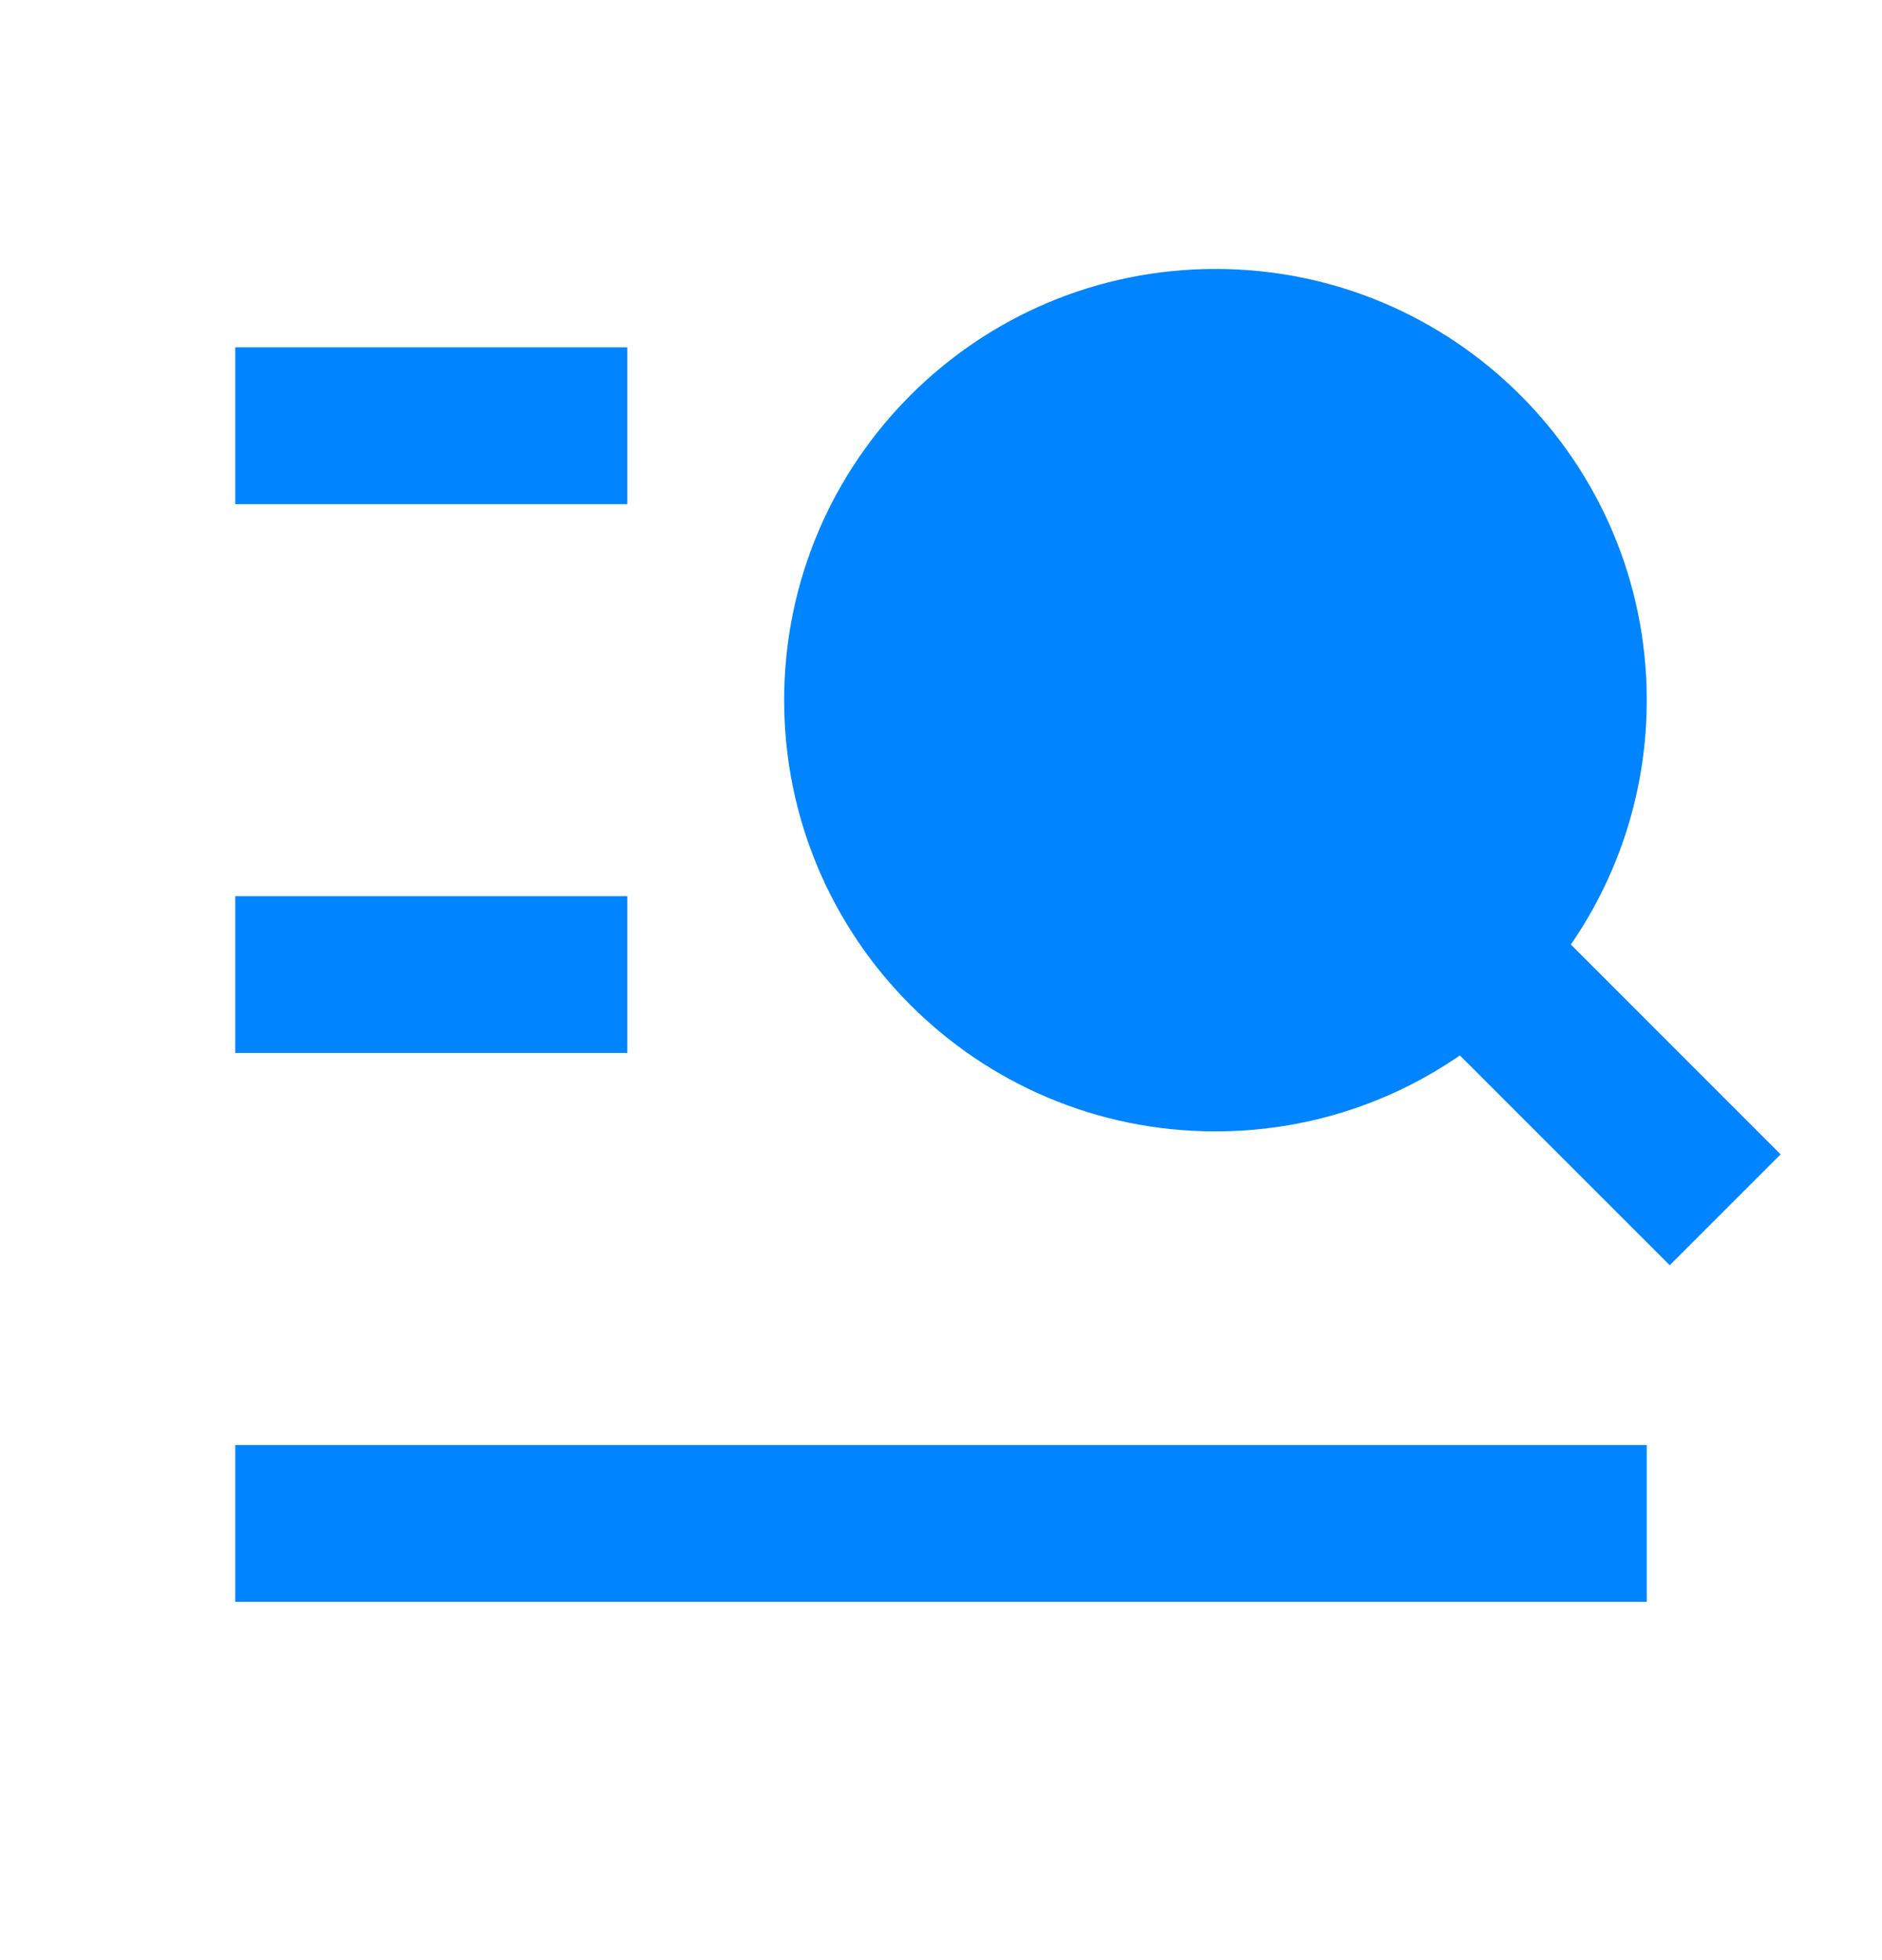
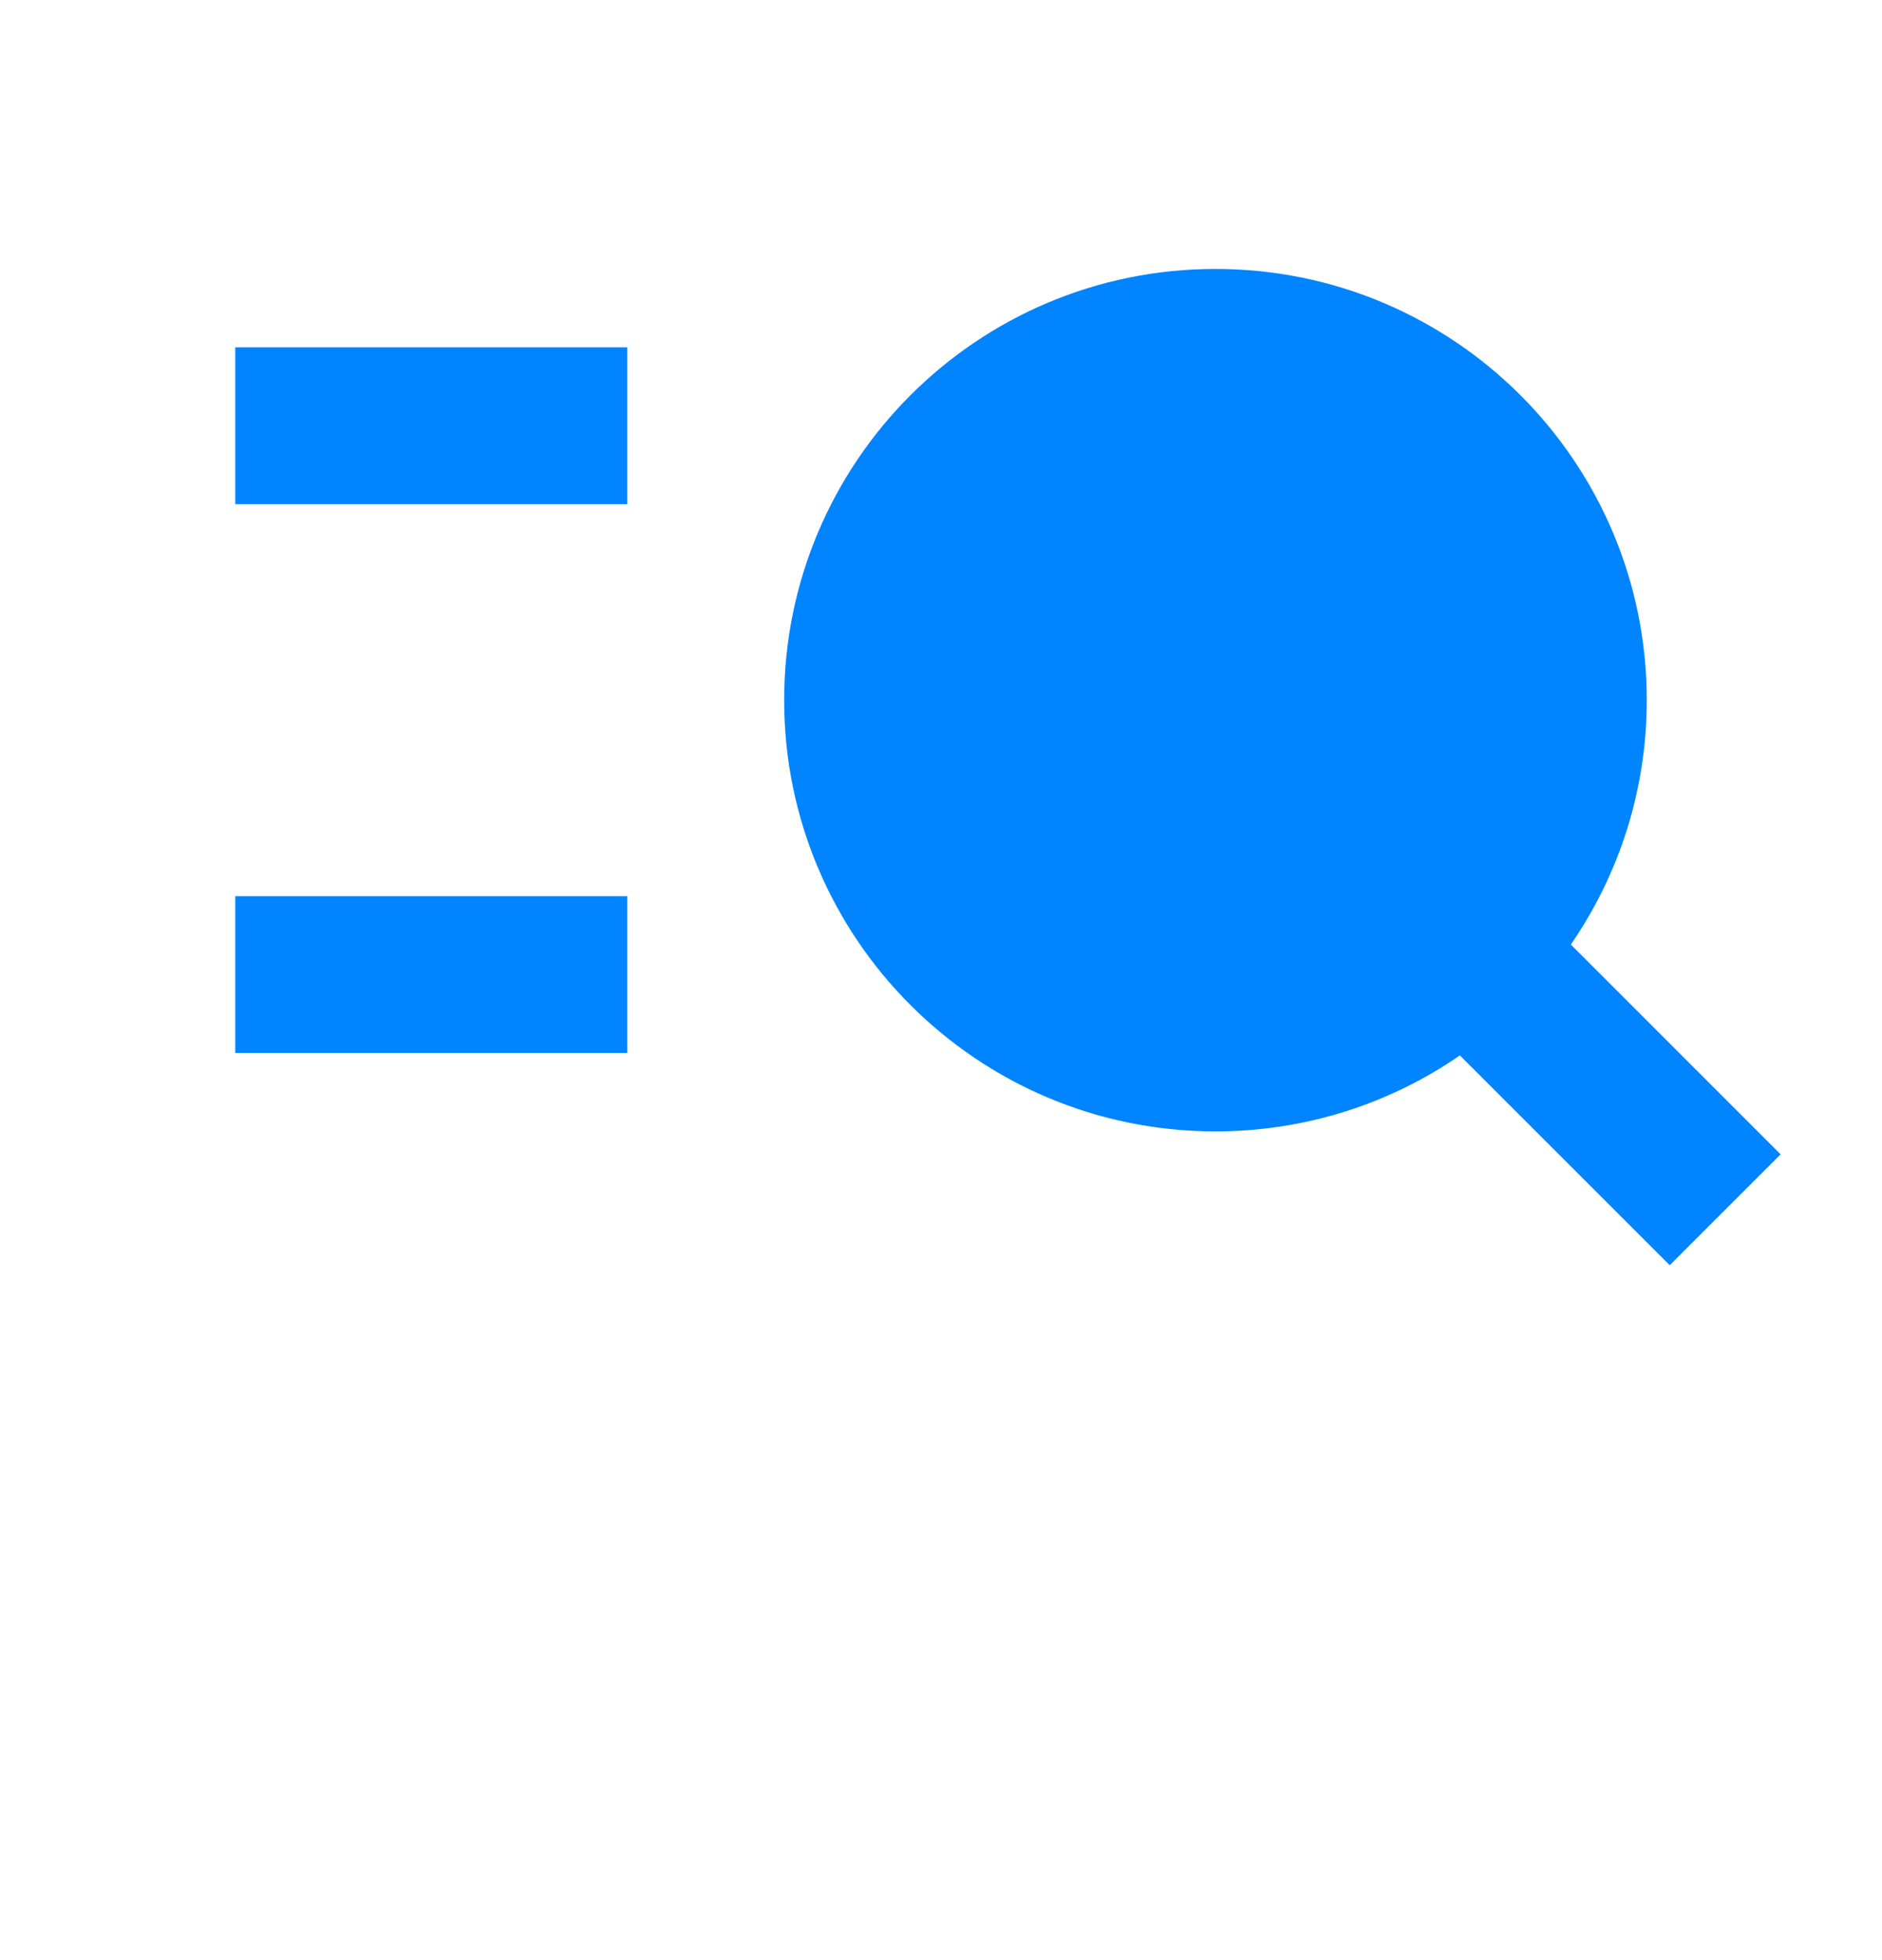
<svg xmlns="http://www.w3.org/2000/svg" width="24" height="25" viewBox="0 0 24 25" fill="none">
-   <path d="M18.617 13.461C17.732 14.072 16.657 14.43 15.5 14.43C12.462 14.43 10 11.967 10 8.93C10 5.892 12.462 3.43 15.5 3.43C18.538 3.43 21 5.892 21 8.93C21 10.087 20.642 11.161 20.032 12.047L22.707 14.723L21.293 16.137L18.617 13.461ZM3 4.43H8V6.43H3V4.43ZM3 11.43H8V13.43H3V11.43ZM3 18.43H21V20.43H3V18.43Z" fill="#0084FF" />
+   <path d="M18.617 13.461C17.732 14.072 16.657 14.43 15.5 14.43C12.462 14.43 10 11.967 10 8.93C10 5.892 12.462 3.43 15.5 3.43C18.538 3.43 21 5.892 21 8.93C21 10.087 20.642 11.161 20.032 12.047L22.707 14.723L21.293 16.137L18.617 13.461ZM3 4.43H8V6.43H3V4.43ZM3 11.43H8V13.43H3V11.43ZM3 18.43H21H3V18.43Z" fill="#0084FF" />
</svg>